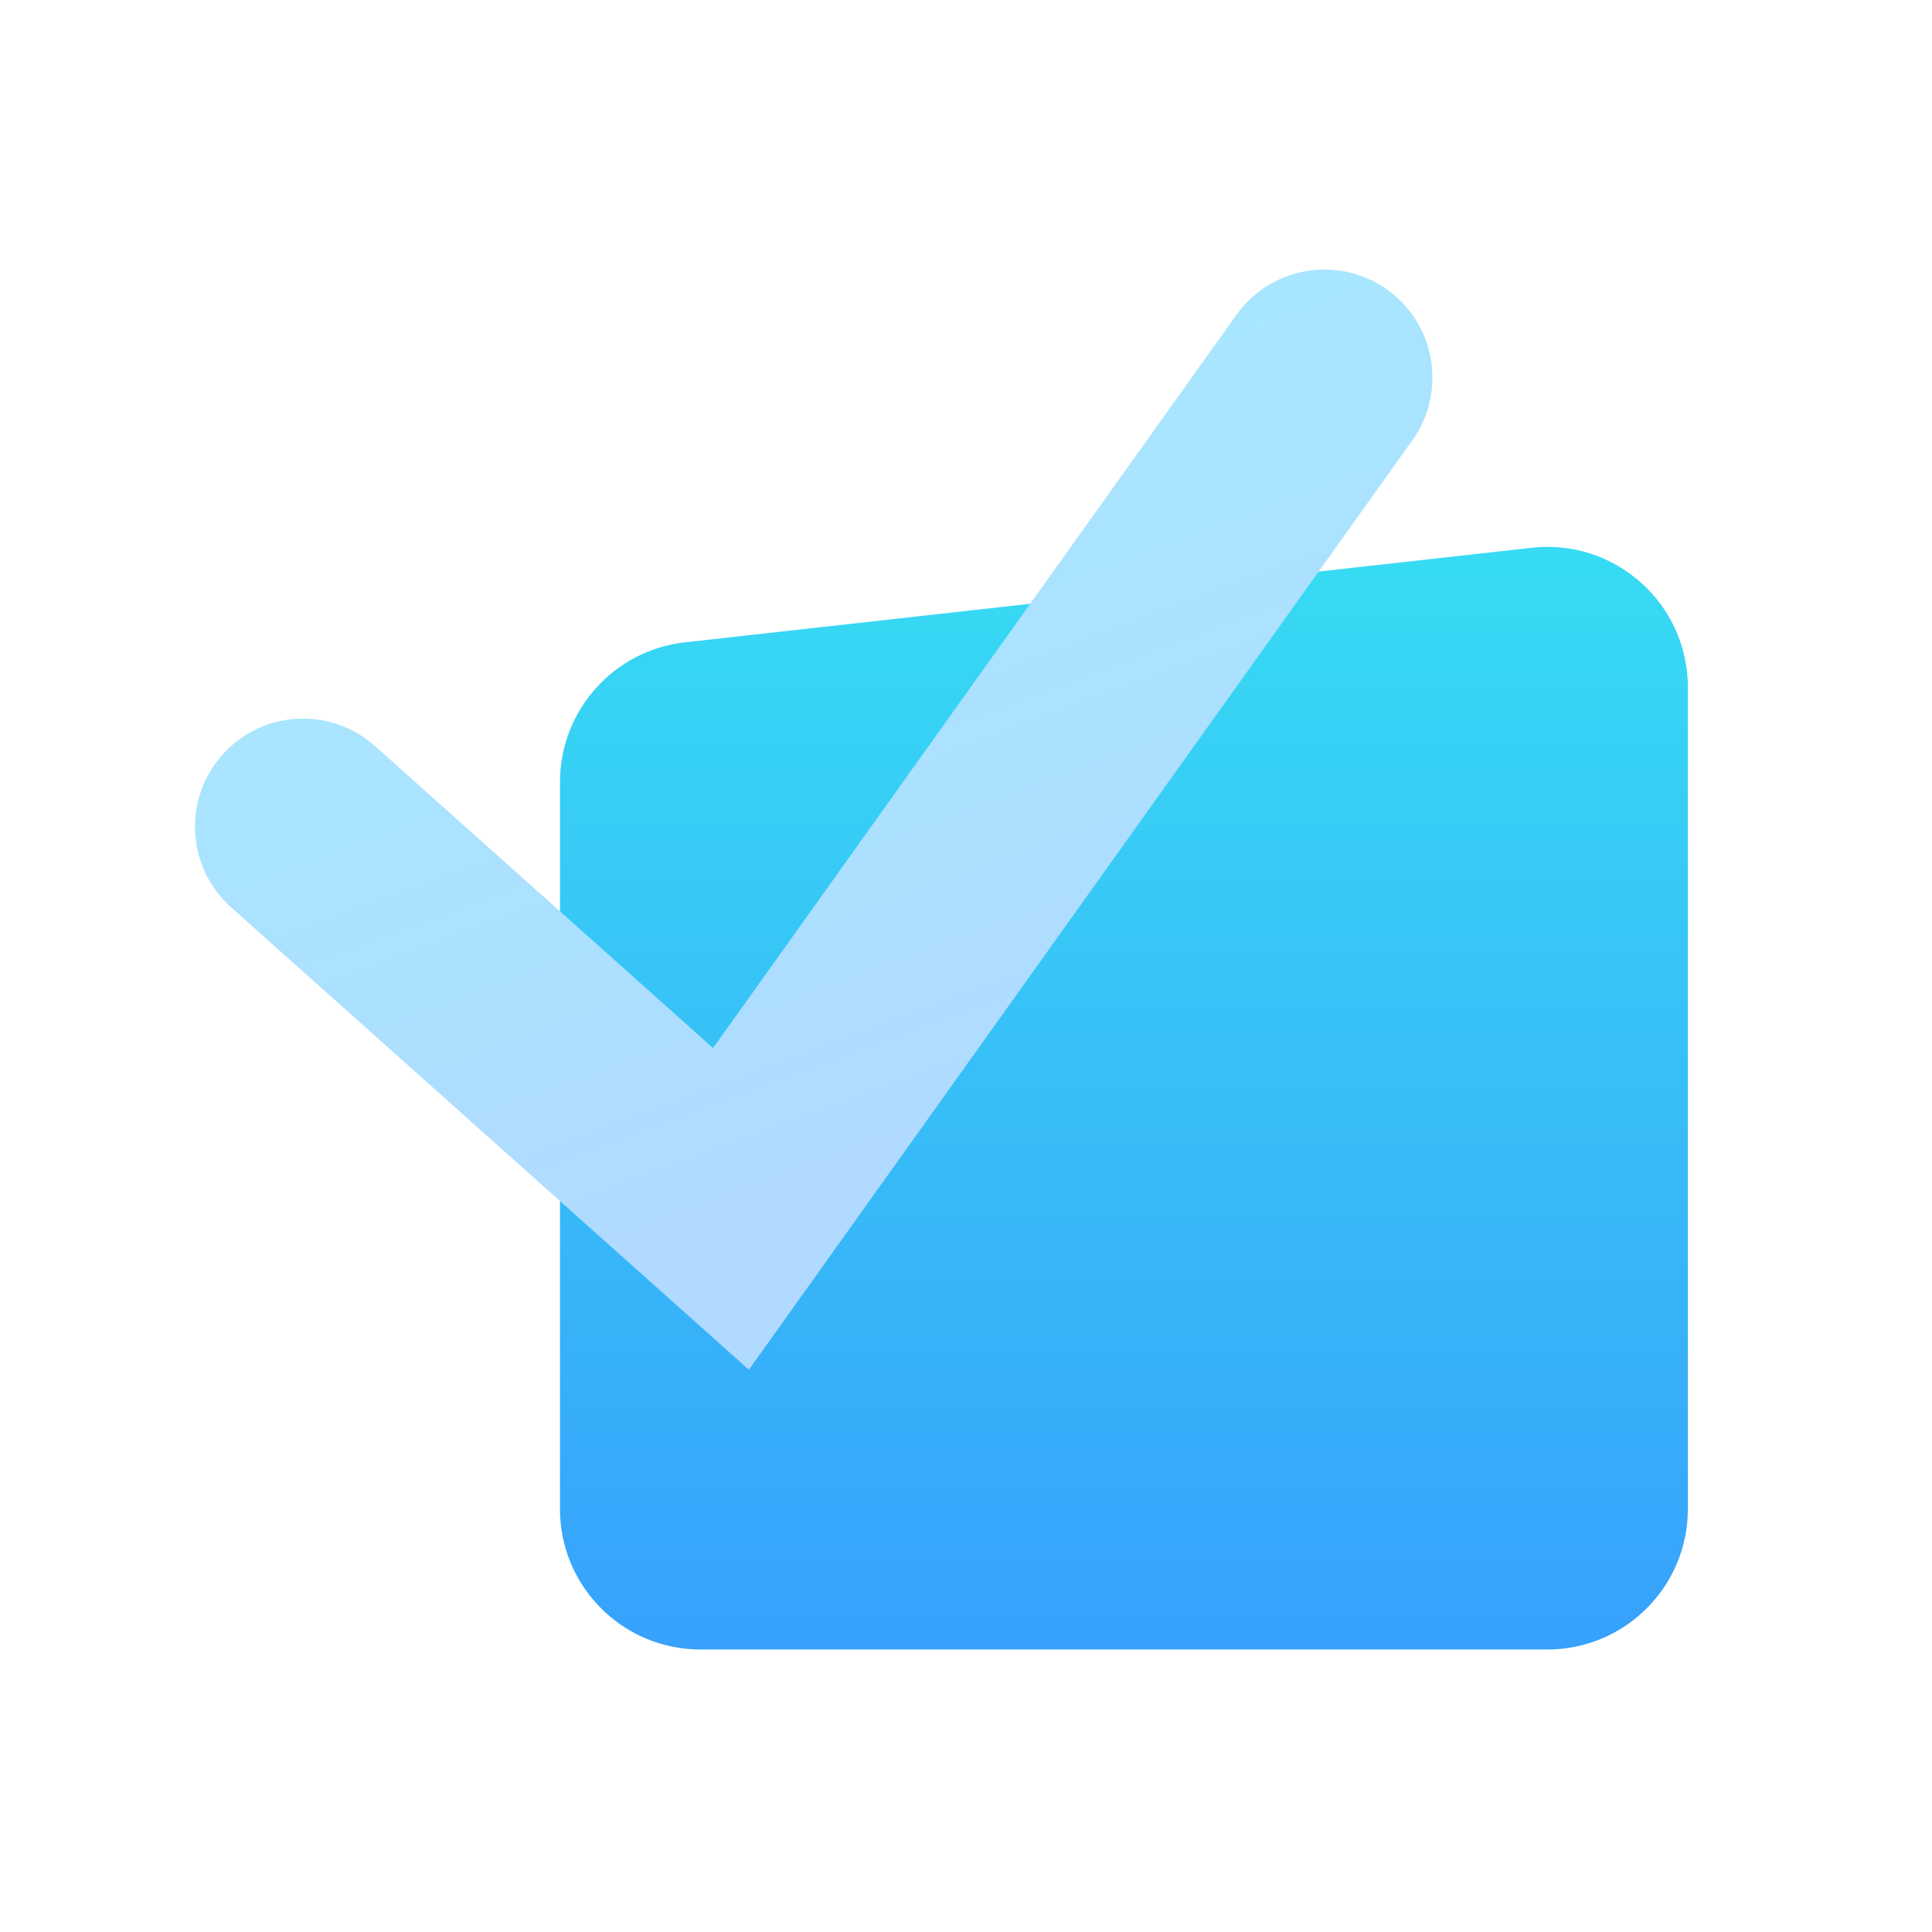
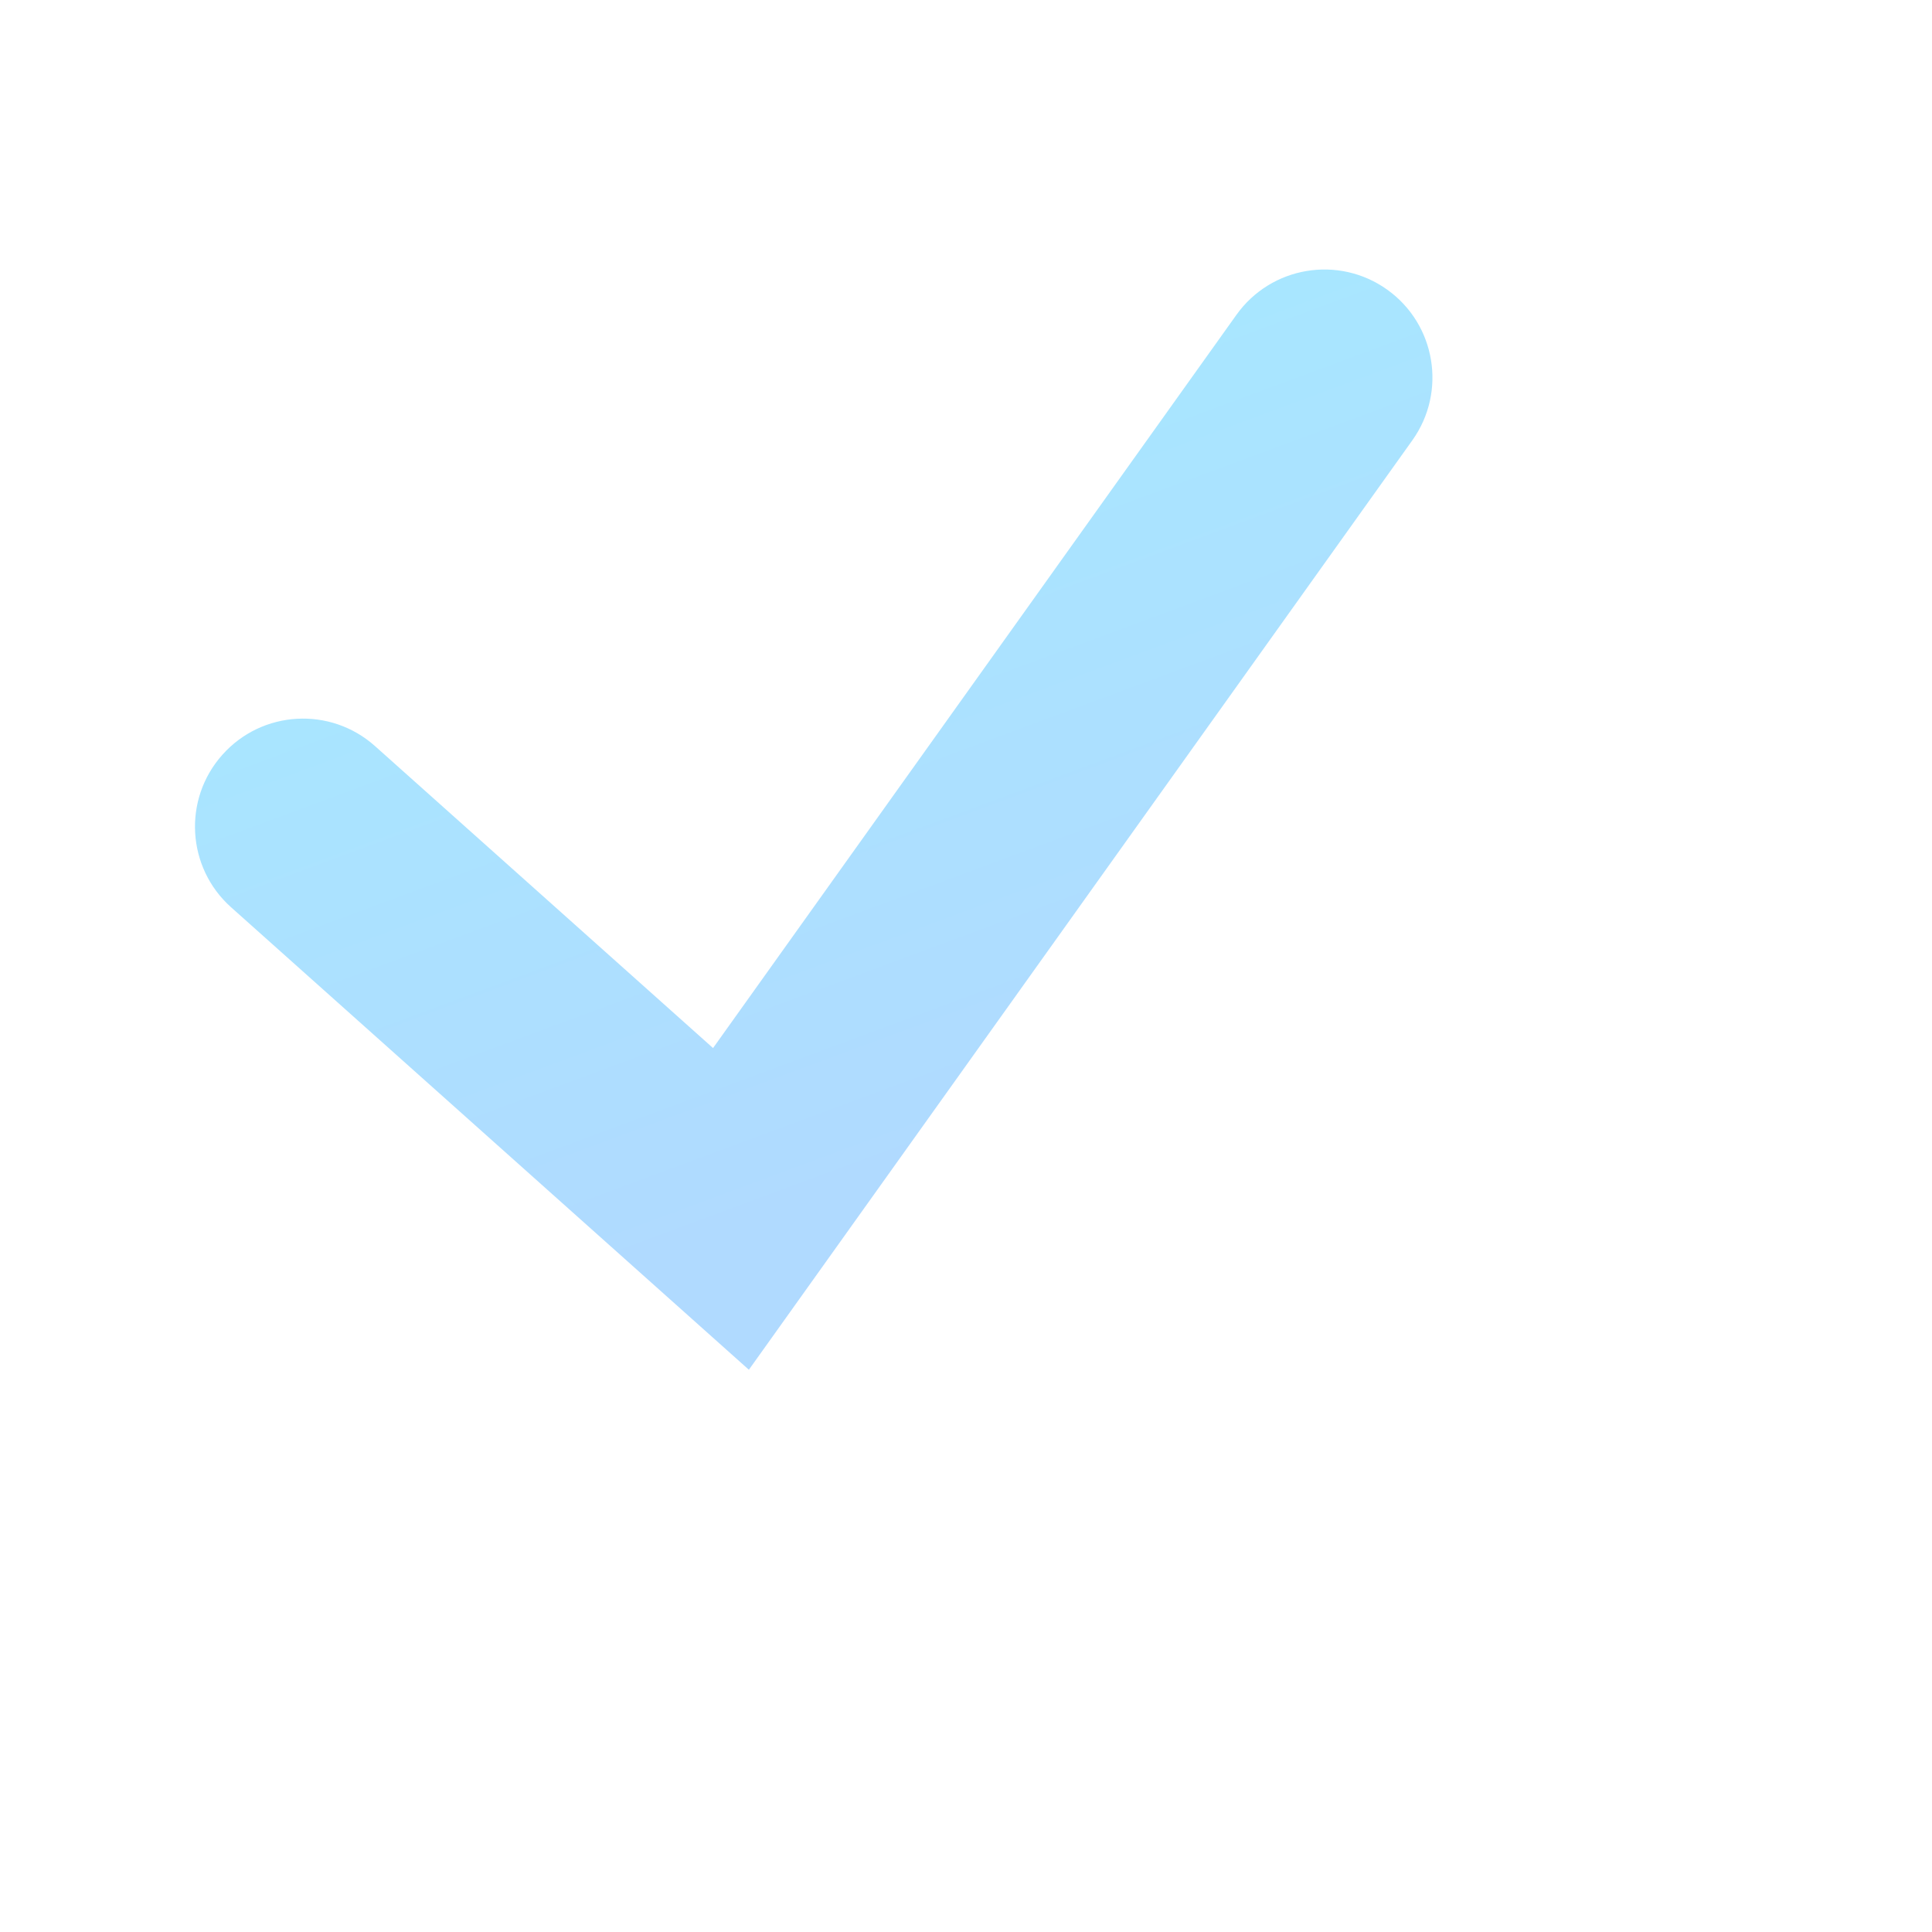
<svg xmlns="http://www.w3.org/2000/svg" width="55" height="55" viewBox="0 0 55 55" fill="none">
-   <path d="M15.942 22.262C15.942 20.224 17.473 18.512 19.498 18.286L43.606 15.594C45.976 15.329 48.05 17.184 48.05 19.569V42.958C48.05 45.167 46.259 46.958 44.05 46.958H19.941C17.732 46.958 15.941 45.167 15.941 42.958L15.942 22.262Z" fill="url(#paint0_linear_4_2061)" />
  <path fill-rule="evenodd" clip-rule="evenodd" d="M39.49 8.245C40.872 9.232 41.193 11.152 40.206 12.535L21.319 38.994L6.577 25.827C5.311 24.695 5.201 22.751 6.333 21.484C7.464 20.217 9.408 20.108 10.675 21.239L20.299 29.836L35.2 8.961C36.187 7.579 38.108 7.258 39.49 8.245Z" fill="url(#paint1_linear_4_2061)" />
  <defs>
    <linearGradient id="paint0_linear_4_2061" x1="31.996" y1="15.098" x2="31.996" y2="46.958" gradientUnits="userSpaceOnUse">
      <stop stop-color="#37DCF3" />
      <stop offset="1" stop-color="#37A1FC" />
    </linearGradient>
    <linearGradient id="paint1_linear_4_2061" x1="15.097" y1="12.652" x2="23.165" y2="34.415" gradientUnits="userSpaceOnUse">
      <stop stop-color="#A7E8FF" />
      <stop offset="1" stop-color="#B0DAFF" />
    </linearGradient>
  </defs>
</svg>